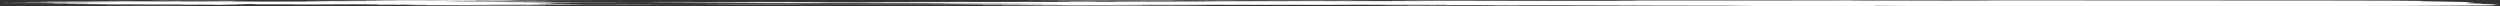
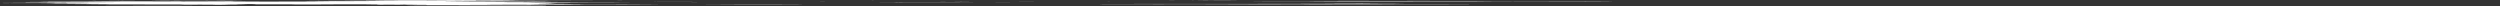
<svg xmlns="http://www.w3.org/2000/svg" width="776" height="2" viewBox="0 0 776 2" fill="none">
  <rect x="0" y="0" width="776" height="2" fill="#333333" stroke="none" />
-   <path d="M421.076 0.294C413.176 0.309 405.398 0.311 397.778 0.274C394.621 0.258 391.055 0.258 387.72 0.258C381.137 0.258 374.553 0.266 367.97 0.271C366.684 0.272 365.123 0.271 365.062 0.295C365.044 0.304 364.252 0.309 363.563 0.309C359.594 0.309 355.565 0.315 351.725 0.298C350.286 0.292 348.415 0.302 347.336 0.281C347.159 0.277 346.001 0.279 345.885 0.284C345.434 0.305 343.953 0.304 342.734 0.309C341.929 0.313 341.496 0.317 341.277 0.329C340.204 0.389 338.631 0.4 333.797 0.387C332.871 0.385 331.962 0.381 331.03 0.379C330.329 0.377 329.67 0.375 329.628 0.364C329.591 0.356 329.932 0.349 330.609 0.345C330.969 0.343 331.401 0.343 331.804 0.342C332.413 0.341 332.822 0.337 332.816 0.329C332.816 0.321 332.182 0.318 331.676 0.319C330.67 0.322 329.786 0.321 328.951 0.314C328.579 0.311 327.805 0.311 328.201 0.301C329.536 0.268 327.433 0.269 325.69 0.265C322.203 0.258 318.594 0.268 315.162 0.255L315.248 0.255C319.265 0.242 323.276 0.229 327.488 0.229C327.884 0.229 328.329 0.229 328.677 0.226C335.15 0.188 342.167 0.216 348.854 0.203C349.36 0.202 349.994 0.203 350.439 0.206C355.09 0.238 359.978 0.227 364.837 0.218C367.287 0.214 369.567 0.21 371.999 0.226C373.456 0.235 375.474 0.234 377.223 0.233C379.954 0.232 382.612 0.233 385.337 0.237C387.519 0.24 389.842 0.229 392.097 0.224C392.615 0.223 393.182 0.215 393.566 0.216C397.882 0.232 401.832 0.202 406.02 0.203C408.903 0.204 411.774 0.205 414.286 0.226C415.56 0.236 417.065 0.236 418.132 0.226C419.766 0.209 421.345 0.214 422.625 0.226C425.039 0.248 427.471 0.244 429.946 0.232C438.791 0.189 447.904 0.199 456.938 0.216C461.491 0.224 465.941 0.242 470.617 0.242C474.146 0.242 477.798 0.242 481.138 0.251C485.112 0.26 488.886 0.246 492.72 0.252C494.811 0.256 496.682 0.243 498.736 0.241C500.748 0.239 502.747 0.235 504.802 0.235C506.582 0.235 508.093 0.231 508.185 0.204C508.264 0.179 507.392 0.167 505.094 0.161C504.698 0.159 504.277 0.16 503.869 0.159C503.375 0.159 502.729 0.161 502.729 0.152C502.729 0.15 503.412 0.149 503.778 0.148C509.483 0.127 515.226 0.143 520.943 0.146C523.656 0.148 526.369 0.15 529.087 0.154C532.269 0.159 535.579 0.163 538.847 0.15C541.072 0.142 543.522 0.144 545.778 0.149C554.653 0.167 563.071 0.146 571.404 0.113C573.245 0.105 574.653 0.101 575.141 0.135C575.44 0.155 577.189 0.167 579.237 0.168C583.596 0.17 587.924 0.174 592.319 0.17C596.36 0.167 600.481 0.172 604.541 0.177C608.015 0.18 611.075 0.156 614.52 0.159C615.196 0.16 615.97 0.152 615.982 0.145C616.025 0.115 617.665 0.117 619.427 0.114C625.004 0.105 630.594 0.113 636.178 0.11C643.657 0.108 651.161 0.108 658.622 0.118C667.565 0.131 676.544 0.128 685.523 0.128C688.918 0.128 692.35 0.125 695.794 0.145C698.617 0.161 702.225 0.165 705.407 0.15C709.937 0.13 714.612 0.145 719.184 0.138C719.891 0.137 720.769 0.143 721.427 0.148C722.768 0.159 724.377 0.162 725.749 0.16C731.363 0.152 736.624 0.171 741.763 0.191C745.487 0.205 748.389 0.241 751.242 0.273C752.15 0.283 752.711 0.304 751.485 0.322C750.321 0.339 750.9 0.356 751.772 0.371C753.979 0.411 756.002 0.451 758.191 0.491C760.507 0.532 762.397 0.577 765.048 0.617C765.957 0.63 766.548 0.647 766.432 0.667C766.371 0.678 766.53 0.69 766.822 0.701C768.352 0.756 768.858 0.809 765.743 0.859C765.304 0.866 765.195 0.879 765.292 0.888C765.963 0.951 765.481 1.015 767.816 1.075C769.322 1.113 770.87 1.151 770.242 1.196C769.992 1.214 770.73 1.231 771.406 1.247C773.095 1.287 773.857 1.33 774.704 1.373C775.667 1.422 775.887 1.47 774.052 1.517C773.18 1.539 773.515 1.56 774.174 1.583C775.551 1.63 773.918 1.675 769.937 1.688C766.609 1.698 764.104 1.722 761.476 1.744C757.032 1.783 752.467 1.818 747.029 1.833C746.371 1.835 745.585 1.841 745.091 1.839C741.958 1.823 739.068 1.828 736.264 1.849C736.051 1.851 735.728 1.851 735.46 1.851C727.175 1.843 719.251 1.874 711.253 1.89C702.725 1.906 694.24 1.911 685.706 1.918C682.018 1.921 678.409 1.924 674.764 1.918C673.789 1.916 672.801 1.916 671.96 1.922C669.253 1.941 666.431 1.937 663.639 1.927C659.927 1.915 656.349 1.917 652.88 1.937C651.429 1.945 649.936 1.947 648.497 1.941C645.638 1.931 642.719 1.924 639.786 1.918C639.396 1.917 638.872 1.916 638.683 1.913C636.422 1.873 632.947 1.882 629.728 1.88C627.571 1.879 626.004 1.881 625.169 1.913C624.285 1.947 621.005 1.957 618.518 1.934C615.982 1.911 613.331 1.9 610.24 1.9C609.448 1.9 608.515 1.902 607.936 1.893C605.742 1.861 602.584 1.862 599.658 1.862C597.092 1.863 594.653 1.846 592.026 1.857C591.252 1.86 590.49 1.853 590.13 1.842C589.07 1.812 586.516 1.811 584.437 1.8C583.547 1.796 582.486 1.8 582.437 1.81C582.309 1.833 580.731 1.854 581.163 1.878C581.657 1.904 580.401 1.928 580.804 1.954C580.92 1.962 580.353 1.971 579.688 1.973C578.847 1.975 577.994 1.969 577.756 1.959C576.97 1.924 574.793 1.911 572.13 1.903C570.782 1.899 569.825 1.887 568.734 1.878C566.784 1.861 565.424 1.866 564.412 1.893C564.12 1.902 563.772 1.907 563.242 1.912C560.858 1.936 557.908 1.95 556.262 1.985C555.202 2.007 553.732 2.002 552.288 1.985C550.77 1.967 549.118 1.951 548.825 1.922C548.563 1.896 546.424 1.883 544.93 1.868C543.735 1.855 542.821 1.845 542.376 1.826C541.602 1.794 538.969 1.771 536.024 1.769C530.166 1.765 524.412 1.755 518.664 1.74C513.83 1.728 509.105 1.707 503.967 1.713C501.705 1.715 499.529 1.704 497.414 1.69C491.818 1.651 485.6 1.641 479.218 1.644C478.553 1.644 477.651 1.645 477.273 1.65C475.091 1.678 472.25 1.67 469.58 1.671C465.234 1.673 460.809 1.668 456.798 1.695C455.969 1.701 455.292 1.697 454.512 1.692C451.927 1.677 449.44 1.668 446.63 1.691C444.295 1.71 439.376 1.698 437.407 1.675C437.309 1.673 437.127 1.672 437.145 1.671C437.864 1.626 434.841 1.644 433.262 1.638C432.104 1.633 430.823 1.634 429.787 1.624C428.41 1.611 428.446 1.593 430.062 1.587C431.47 1.582 433.006 1.579 434.487 1.579C437.072 1.579 439.656 1.582 442.247 1.584C443.661 1.585 444.795 1.59 445.819 1.604C447.239 1.622 449.086 1.629 451.348 1.628C453.884 1.627 456.426 1.62 459.047 1.63C460.888 1.637 462.418 1.619 463.21 1.59C464.1 1.558 464.112 1.557 461.644 1.553C458.005 1.547 454.365 1.539 450.653 1.543C449.489 1.545 448.294 1.55 449.086 1.523C449.659 1.504 448.142 1.488 446.532 1.486C441.485 1.481 436.669 1.45 431.433 1.466C430.519 1.469 429.915 1.464 429.257 1.457C425.063 1.413 420.04 1.427 415.182 1.43C414.639 1.43 414.121 1.434 414.188 1.443C414.249 1.451 414.828 1.454 415.346 1.453C417.023 1.451 418.547 1.46 420.168 1.461C420.589 1.461 421.003 1.465 420.887 1.47C420.845 1.472 420.192 1.474 419.839 1.473C411.713 1.461 403.569 1.467 395.438 1.47C393.664 1.471 392 1.472 390.244 1.463C387.769 1.45 385.166 1.464 382.636 1.467C375.992 1.473 369.372 1.488 362.709 1.469C361.63 1.466 360.576 1.468 359.497 1.473C357.144 1.482 354.724 1.482 352.243 1.481C350.25 1.479 348.208 1.485 346.214 1.489C345.056 1.491 345.099 1.501 345.666 1.511C347.385 1.54 352.121 1.552 354.888 1.535C356.095 1.528 356.979 1.521 358.558 1.53C359.924 1.538 361.795 1.53 363.234 1.521C367.312 1.496 370.884 1.522 374.584 1.535C375.334 1.538 375.712 1.549 374.95 1.554C372.798 1.568 371.92 1.595 370.433 1.616C368.988 1.636 367.299 1.645 365.05 1.644C362.459 1.642 359.85 1.643 357.26 1.644C354.437 1.646 354.419 1.647 354.389 1.684C354.383 1.693 354.017 1.695 353.426 1.695C346.373 1.694 339.289 1.705 332.267 1.689C329.055 1.681 325.732 1.687 322.544 1.677C322.057 1.675 321.337 1.678 321.173 1.671C320.953 1.661 321.691 1.657 322.349 1.655C322.928 1.652 323.904 1.654 323.684 1.641C323.568 1.635 322.849 1.635 322.319 1.633C320.423 1.63 318.21 1.634 316.692 1.623C313.084 1.598 308.92 1.601 305.208 1.584C304.842 1.582 304.452 1.581 304.08 1.579C304.367 1.575 304.781 1.575 305.19 1.576C306.135 1.578 307.085 1.581 308.024 1.581C309.109 1.581 310.767 1.578 310.834 1.566C311.023 1.534 312.803 1.537 314.547 1.536C315.388 1.536 316.327 1.535 316.833 1.527C318.887 1.497 321.63 1.503 324.294 1.506C325.659 1.507 327.025 1.509 328.335 1.503C328.805 1.5 329.457 1.499 329.475 1.491C329.5 1.483 328.829 1.482 328.372 1.479C327.665 1.474 327.031 1.469 326.177 1.467C321.167 1.454 316.101 1.446 311.237 1.423C308.64 1.411 305.427 1.417 302.489 1.415C301.538 1.414 300.575 1.415 299.63 1.414C299.277 1.414 298.783 1.411 298.667 1.407C298.564 1.404 298.82 1.398 299.076 1.395C299.472 1.391 299.99 1.388 300.478 1.385C301.947 1.377 301.563 1.374 300.331 1.365C297.515 1.347 294.62 1.341 291.413 1.338C282.946 1.329 274.51 1.338 266.073 1.335C256.381 1.333 246.676 1.331 236.996 1.325C225.725 1.317 214.43 1.314 203.183 1.299C200.214 1.295 197.185 1.298 194.186 1.298C193.844 1.298 193.235 1.296 193.216 1.294C193.162 1.289 193.643 1.286 194.039 1.286C196.49 1.285 198.953 1.282 201.403 1.283C207.962 1.286 214.6 1.289 221.013 1.277C224.732 1.27 228.029 1.277 231.498 1.281C233.827 1.284 236.143 1.285 238.459 1.284C242.153 1.282 245.835 1.283 249.499 1.288C250.736 1.289 251.888 1.293 253.059 1.285C253.93 1.279 254.948 1.278 255.838 1.283C257.771 1.294 259.484 1.291 261.239 1.277C262.684 1.266 263.97 1.269 265.238 1.285C266.951 1.306 268.725 1.305 271.114 1.292C275.576 1.269 280.343 1.254 285.275 1.275C286.061 1.278 286.787 1.281 287.646 1.279C293.053 1.266 298.509 1.271 303.946 1.274C306.037 1.275 308 1.268 310.03 1.265C311.548 1.263 311.98 1.249 312.285 1.235C312.633 1.218 313.492 1.21 314.992 1.215C317.985 1.225 320.502 1.201 323.325 1.198C323.849 1.198 324.233 1.191 324.245 1.184C324.251 1.176 323.794 1.172 323.312 1.169C322.703 1.166 322.02 1.162 321.386 1.162C317.028 1.165 312.742 1.154 308.323 1.158C301.995 1.164 295.589 1.16 289.304 1.144C287.25 1.14 285.214 1.144 283.245 1.147C278.862 1.152 274.571 1.148 270.206 1.145C266.683 1.142 263.117 1.138 259.587 1.14C250.438 1.147 241.324 1.139 232.193 1.135C226.877 1.132 221.556 1.131 216.24 1.129C214.747 1.128 213.259 1.125 211.766 1.123C211.376 1.122 210.925 1.123 210.73 1.118C211.12 1.117 211.504 1.115 211.894 1.115C222.598 1.094 233.375 1.105 244.128 1.104C252.662 1.103 261.184 1.111 269.737 1.111C276.631 1.11 283.586 1.109 290.511 1.115C293.023 1.118 295.686 1.12 298.052 1.101C299.502 1.089 301.258 1.096 302.879 1.095C303.404 1.095 304.348 1.092 304.348 1.091C304.348 1.082 303.611 1.082 303.129 1.081C297.216 1.07 291.316 1.058 285.33 1.054C283.903 1.053 282.392 1.058 281.063 1.047C282.209 1.03 283.824 1.03 285.415 1.029C287.695 1.028 289.816 1.012 292.194 1.018C292.322 1.018 292.651 1.014 292.669 1.011C292.687 1.009 292.443 1.004 292.297 1.004C290.225 1.003 288.743 0.991 287.658 0.97C287.238 0.962 286.171 0.962 285.366 0.963C284.281 0.964 283.16 0.965 282.142 0.969C278.393 0.984 275.016 0.98 271.163 0.963C267.938 0.948 263.97 0.957 260.331 0.956C258.313 0.955 256.296 0.96 254.491 0.942C253.333 0.93 251.748 0.934 250.639 0.944C249.243 0.956 247.792 0.956 246.359 0.951C243.098 0.941 239.52 0.947 236.466 0.924C235.734 0.918 234.589 0.918 233.662 0.919C224.543 0.928 215.46 0.913 206.353 0.913C203.634 0.913 200.8 0.9 198.002 0.894C197.776 0.894 197.587 0.891 197.386 0.889C197.593 0.887 197.801 0.885 198.014 0.884C201.836 0.882 205.707 0.874 209.462 0.879C214.375 0.885 219.166 0.875 223.982 0.875C228.176 0.875 232.382 0.878 236.606 0.876C241.769 0.873 246.945 0.873 252.114 0.873C253.863 0.873 255.662 0.871 257.387 0.878C258.015 0.881 258.807 0.883 259.398 0.881C262.538 0.868 265.494 0.878 268.536 0.887C271.84 0.898 275.259 0.893 278.649 0.892C285.982 0.889 293.346 0.899 300.661 0.885C302.873 0.881 304.97 0.891 307.116 0.895C309.377 0.9 311.676 0.906 313.833 0.89C312.316 0.86 309.829 0.87 307.671 0.87C299.466 0.87 291.352 0.855 283.184 0.85C278.277 0.848 273.339 0.846 268.438 0.849C265.281 0.851 262.208 0.846 259.106 0.844C258.746 0.844 258.094 0.84 258.1 0.839C258.124 0.829 258.825 0.832 259.289 0.832C261.739 0.83 264.196 0.828 266.646 0.829C268.475 0.829 270.218 0.832 271.248 0.808C271.529 0.801 272.169 0.802 272.687 0.8C273.626 0.797 275.302 0.805 275.339 0.788C275.369 0.775 273.583 0.775 272.785 0.768C271.395 0.754 269.987 0.75 268.243 0.756C267.042 0.759 265.829 0.755 264.641 0.75C261.477 0.737 258.411 0.753 255.302 0.757C253.778 0.758 252.87 0.768 254.253 0.785C255.406 0.8 254.948 0.804 253.65 0.812C249.145 0.841 249.035 0.842 245.006 0.839C240.282 0.835 235.521 0.836 230.846 0.826C230.321 0.824 229.663 0.824 229.316 0.82C226.371 0.787 222.696 0.785 218.989 0.784C218.087 0.784 217.38 0.781 217.075 0.77C216.728 0.77 216.618 0.77 216.728 0.77C216.886 0.77 217.002 0.771 217.069 0.771C222.232 0.782 227.042 0.759 231.973 0.748C232.168 0.748 232.467 0.745 232.455 0.743C232.443 0.74 232.199 0.738 232.016 0.736C231.931 0.735 231.766 0.734 231.632 0.734C223.647 0.707 215.686 0.682 207.194 0.695C201.226 0.704 195.24 0.689 189.254 0.685C188.029 0.685 186.798 0.683 185.603 0.679C184.396 0.676 182.921 0.686 181.976 0.669C183.159 0.667 184.335 0.664 185.53 0.663C187.944 0.662 190.327 0.667 192.765 0.655C194.247 0.648 195.862 0.668 197.855 0.662C203.707 0.643 209.785 0.637 215.74 0.625C224.384 0.607 233.107 0.621 241.69 0.603C243.842 0.598 245.817 0.615 248.085 0.615C251.62 0.614 255.168 0.619 258.709 0.623C259.794 0.623 261.05 0.623 261.916 0.629C265.841 0.657 269.853 0.64 273.857 0.636C277.015 0.633 280.173 0.61 283.355 0.636C283.8 0.64 284.488 0.636 284.732 0.63C285.129 0.619 284.434 0.615 283.769 0.613C282.849 0.61 281.886 0.61 280.947 0.607C280.557 0.607 280.063 0.605 280.093 0.599C280.099 0.598 280.819 0.596 281.172 0.597C285.634 0.605 290.139 0.59 294.601 0.6C295.126 0.601 295.699 0.602 296.217 0.601C302.422 0.586 308.652 0.592 314.906 0.595C322.118 0.598 329.347 0.594 336.479 0.578C337.704 0.575 338.911 0.575 340.137 0.578C341.856 0.583 343.026 0.57 344.081 0.558C345.117 0.545 346.397 0.538 347.756 0.537C349.25 0.537 350.762 0.536 352.237 0.535C354.346 0.533 356.242 0.53 357.601 0.554C358.058 0.563 358.747 0.561 359.448 0.559C364.38 0.547 369.329 0.537 374.316 0.528C377.065 0.523 379.759 0.527 382.466 0.525C382.978 0.524 383.661 0.523 383.539 0.514C383.502 0.512 382.935 0.509 382.588 0.508C374.194 0.498 365.891 0.478 357.333 0.486C352.054 0.49 346.696 0.485 341.386 0.481C338.131 0.478 334.894 0.481 331.651 0.481C330.707 0.481 329.756 0.48 328.817 0.479C328.439 0.478 328.085 0.476 327.714 0.474C328.085 0.47 328.427 0.466 328.841 0.463C331.085 0.448 333.492 0.445 335.943 0.453C337.01 0.457 337.967 0.462 339.094 0.456C342.063 0.442 345.221 0.442 348.36 0.441C356.504 0.438 364.648 0.436 372.761 0.426C373.17 0.426 373.615 0.427 373.98 0.425C375.358 0.419 378.065 0.429 377.76 0.402C377.498 0.379 374.962 0.389 373.487 0.391C365.861 0.398 358.253 0.398 350.634 0.391C349.64 0.389 348.683 0.39 348.482 0.375C348.336 0.377 348.195 0.379 348.049 0.381C348.189 0.379 348.329 0.377 348.47 0.375C353.858 0.386 359.296 0.381 364.715 0.383C368.415 0.384 372.005 0.373 375.663 0.373C380.649 0.371 385.684 0.379 390.616 0.373C394.883 0.368 399.241 0.378 403.496 0.358C406.197 0.344 409.409 0.358 412.244 0.363C415.932 0.371 419.589 0.371 423.228 0.369C429.489 0.367 435.737 0.36 441.991 0.355C442.552 0.355 443.149 0.355 443.35 0.348C443.582 0.339 443.161 0.332 442.594 0.327C441.345 0.316 439.888 0.313 438.37 0.311C436.474 0.309 434.585 0.306 432.695 0.303C432.299 0.302 431.811 0.301 431.848 0.295C431.86 0.293 432.536 0.292 432.908 0.291C435.231 0.291 437.547 0.291 439.87 0.291C441.229 0.291 442.594 0.289 443.948 0.288C444.618 0.287 445.338 0.284 445.24 0.274C445.173 0.267 444.576 0.264 444.045 0.262C441.906 0.255 439.699 0.26 437.529 0.257C432.78 0.251 428.013 0.248 423.234 0.25C422.826 0.25 422.417 0.25 422.009 0.25C420.875 0.25 419.705 0.251 419.363 0.267C418.986 0.284 420.491 0.286 421.192 0.295L421.131 0.294H421.076Z" fill="white" />
  <path d="M70.46 1.397C71.301 1.418 73.173 1.417 74.563 1.426C77.086 1.443 77.129 1.454 74.843 1.474C74.051 1.481 73.234 1.487 72.313 1.49C71.442 1.493 70.686 1.497 70.613 1.508C70.344 1.549 67.723 1.55 65.273 1.553C64.053 1.555 62.816 1.554 61.585 1.554C60.603 1.554 59.543 1.555 58.951 1.565C56.275 1.609 52.325 1.599 48.808 1.596C44.23 1.593 39.695 1.581 35.141 1.573C32.167 1.568 32.002 1.564 33.465 1.531C33.733 1.525 33.947 1.518 33.514 1.513C32.971 1.506 32.081 1.506 31.667 1.512C30.131 1.534 29.106 1.539 28.07 1.506C27.521 1.489 25.797 1.491 24.437 1.49C23.541 1.49 22.663 1.486 22.669 1.474C22.675 1.46 23.675 1.462 24.48 1.465C26.455 1.471 28.18 1.455 30.106 1.456C30.643 1.456 31.015 1.452 31.002 1.443C31.002 1.44 29.015 1.436 30.966 1.432C32.916 1.429 34.709 1.419 36.866 1.431C38.975 1.442 41.591 1.438 43.706 1.431C46.656 1.421 49.235 1.428 51.923 1.437C55.068 1.449 57.33 1.427 57.037 1.387C56.964 1.377 56.477 1.372 55.69 1.373C55.001 1.374 54.337 1.376 53.813 1.369C53.642 1.367 53.429 1.364 53.416 1.361C53.392 1.354 53.886 1.354 54.233 1.356C55.958 1.367 58.116 1.359 59.689 1.373C61.402 1.388 63.432 1.375 65.212 1.385C66.126 1.391 66.632 1.378 66.833 1.369C67.071 1.357 66.565 1.35 65.578 1.349C65.041 1.348 64.486 1.35 63.944 1.35C62.926 1.349 62.469 1.339 62.432 1.33C62.383 1.317 63.456 1.322 63.962 1.322C70.887 1.33 77.86 1.314 84.767 1.329C86.547 1.333 88.315 1.329 90.076 1.327C91.064 1.325 92.1 1.32 92.131 1.307C92.155 1.296 91.161 1.292 90.345 1.29C89.546 1.288 88.741 1.284 87.943 1.284C82.481 1.285 77.147 1.27 71.746 1.264C69.448 1.262 67.15 1.256 64.87 1.266C64.395 1.268 63.724 1.269 63.285 1.266C60.481 1.251 57.659 1.263 54.831 1.263C51.655 1.263 48.479 1.262 45.297 1.253C38.78 1.235 32.032 1.234 25.412 1.223C21.017 1.216 16.574 1.216 12.197 1.203C8.692 1.192 4.955 1.192 1.322 1.187C0.834 1.186 0.011 1.182 -0.001 1.178C-0.025 1.172 0.694 1.17 1.206 1.168C3.419 1.158 5.479 1.174 7.655 1.174C9.405 1.174 11.173 1.179 12.892 1.184C14.257 1.188 15.312 1.189 15.738 1.169C16.092 1.152 17.14 1.158 18.067 1.16C20.78 1.163 23.309 1.158 25.833 1.143C27.558 1.132 27.753 1.116 27.643 1.1C27.534 1.085 26.028 1.085 24.974 1.085C21.798 1.087 19.006 1.079 16.872 1.049C16.787 1.047 16.622 1.047 16.549 1.046C15.562 1.028 13.258 1.043 12.404 1.022C14.605 1.011 15.848 0.984 17.909 0.974C19.567 0.965 21.56 0.965 23.194 0.953C21.554 0.943 19.609 0.942 18.165 0.926C17.793 0.922 17.146 0.918 16.708 0.92C13.483 0.928 10.539 0.906 7.381 0.908C7.028 0.908 6.662 0.906 6.302 0.905C6.668 0.904 7.046 0.9 7.406 0.901C9.198 0.902 10.856 0.891 12.684 0.894C13.855 0.896 15.074 0.891 14.702 0.873C14.19 0.848 15.543 0.854 16.513 0.855C17.299 0.857 18.037 0.862 18.78 0.866C19.542 0.871 20.109 0.867 20.53 0.86C20.969 0.852 20.822 0.844 20.42 0.837C19.78 0.826 18.951 0.817 17.726 0.819C14.666 0.824 11.837 0.814 9.021 0.801C8.564 0.799 7.912 0.804 7.625 0.796C8.033 0.795 8.442 0.794 8.838 0.795C12.928 0.799 16.909 0.783 21.03 0.786C23.742 0.788 26.455 0.785 29.149 0.793C31.106 0.798 33.075 0.798 34.916 0.786C33.666 0.762 31.551 0.761 29.539 0.761C27.881 0.761 26.278 0.759 24.705 0.753C24.199 0.751 23.462 0.747 23.139 0.75C19.524 0.778 16.311 0.746 12.965 0.74C9.448 0.734 6.058 0.721 3.376 0.69C3.09 0.687 2.669 0.685 2.309 0.683C1.749 0.679 0.743 0.681 0.889 0.67C0.932 0.667 2.09 0.666 2.742 0.664C6.656 0.655 10.624 0.656 14.586 0.654C15.403 0.654 16.439 0.659 17 0.654C19.908 0.632 22.761 0.646 25.669 0.652C28.503 0.658 31.374 0.658 34.197 0.65C34.684 0.649 35.251 0.645 35.355 0.638C35.471 0.63 34.928 0.627 34.416 0.625C29.893 0.604 25.559 0.576 20.377 0.586C17.982 0.59 15.476 0.585 13.026 0.585C12.648 0.585 12.148 0.585 12.069 0.579C12.002 0.574 12.288 0.57 12.709 0.569C13.891 0.564 15.342 0.56 15.037 0.541C14.702 0.52 13.276 0.514 11.569 0.515C10.929 0.515 10.264 0.512 9.624 0.509C9.131 0.507 8.521 0.504 8.698 0.496C8.826 0.491 9.368 0.493 9.771 0.492C15.318 0.487 20.804 0.474 26.382 0.473C27.369 0.473 28.223 0.469 28.753 0.457C29.923 0.431 31.88 0.429 34.05 0.434C35.397 0.438 36.757 0.443 37.641 0.423C38.019 0.415 38.732 0.415 39.439 0.415C44.852 0.415 50.265 0.415 55.538 0.434C56.586 0.438 57.05 0.44 56.373 0.453C55.495 0.469 56.416 0.473 57.434 0.476C58.641 0.478 59.988 0.482 61.079 0.475C63.554 0.46 66.37 0.465 68.9 0.453C71.064 0.443 72.984 0.45 74.148 0.475C74.813 0.489 75.727 0.498 77.05 0.498C82.213 0.499 87.382 0.501 92.545 0.501C94.191 0.501 95.611 0.49 96.971 0.478C98.574 0.463 100.342 0.456 102 0.48C103.414 0.5 105.578 0.493 107.382 0.495C109.741 0.498 111.497 0.467 114.075 0.473C114.24 0.473 114.685 0.466 114.722 0.462C114.795 0.454 114.24 0.45 113.691 0.45C111.485 0.453 109.443 0.443 107.059 0.446C103.042 0.452 98.239 0.459 95.38 0.405C94.99 0.398 94.496 0.4 93.953 0.401C90.601 0.409 87.638 0.395 84.712 0.378C84.2 0.376 83.627 0.371 83.219 0.375C79.738 0.41 75.995 0.383 72.74 0.374C70.027 0.367 66.815 0.367 64.438 0.342C64.072 0.338 63.06 0.339 62.481 0.342C59.122 0.358 55.782 0.349 52.429 0.342L52.532 0.344C53.197 0.334 54.258 0.335 55.068 0.329C55.873 0.324 56.982 0.334 57.562 0.321C56.751 0.316 55.94 0.311 55.117 0.306C54.758 0.304 54.392 0.301 54.008 0.3C53.38 0.298 52.996 0.294 53.203 0.287C53.307 0.283 53.776 0.279 54.111 0.278C56.239 0.276 58.378 0.274 60.512 0.272L60.414 0.273C64.243 0.245 67.711 0.27 71.186 0.285C71.826 0.288 72.216 0.3 73.197 0.295C73.795 0.292 74.709 0.284 74.965 0.293C75.276 0.305 74.526 0.316 73.484 0.318C70.844 0.322 71.649 0.331 73.039 0.345C74.002 0.354 74.843 0.362 76.257 0.362C83.487 0.362 90.722 0.362 97.952 0.364C99.775 0.364 101.451 0.361 103.115 0.352C104.078 0.347 104.706 0.345 103.304 0.337C102.951 0.335 102.621 0.331 102.396 0.327C101.634 0.314 102.048 0.301 103.274 0.306C105.669 0.314 107.62 0.295 109.924 0.296C111.204 0.296 114.496 0.301 113.582 0.258C113.362 0.247 115.075 0.248 115.996 0.247C116.873 0.246 118.141 0.249 118.086 0.232C118.05 0.219 117.111 0.212 116.099 0.212C112.929 0.213 110.162 0.191 106.882 0.193C105.127 0.195 103.286 0.18 101.439 0.174C99.482 0.168 97.294 0.172 95.599 0.154C97.69 0.144 99.897 0.151 102.042 0.148C102.573 0.148 103.121 0.151 103.664 0.151C106.693 0.151 109.619 0.159 112.747 0.142C114.581 0.131 117.075 0.124 119.513 0.129C121.384 0.133 122.677 0.113 124.298 0.104C125.292 0.099 124.054 0.097 123.81 0.095C122.701 0.089 121.537 0.084 120.409 0.079C119.879 0.076 118.94 0.08 118.897 0.07C118.885 0.067 119.702 0.062 120.183 0.059C120.665 0.057 121.268 0.052 121.701 0.053C125.231 0.065 128.748 0.047 132.284 0.054C135.417 0.059 136.416 0.052 137.898 0.015C138.434 0.001 139.019 -0.003 140.062 0.003C141.506 0.011 143.567 0.012 144.152 0.032C145.011 0.062 146.846 0.06 148.754 0.058C151.412 0.055 154.167 0.064 156.709 0.044C157.825 0.035 160.757 0.057 161.318 0.075C161.629 0.084 160.885 0.087 160.476 0.086C158.02 0.078 157.715 0.116 155.563 0.118C154.771 0.119 155.563 0.126 156.039 0.128C159.349 0.137 162.646 0.147 165.987 0.155C167.84 0.16 169.651 0.16 171.388 0.173C172.912 0.185 174.844 0.178 176.52 0.169C178.648 0.157 180.788 0.161 182.915 0.168C183.427 0.17 184.116 0.173 184.03 0.18C184 0.183 183.153 0.185 182.653 0.186C181.306 0.189 179.959 0.191 178.599 0.193C175.179 0.196 171.857 0.203 168.706 0.221C163.537 0.25 158.111 0.247 152.79 0.231C150.839 0.225 149.315 0.227 147.761 0.238C146.858 0.244 146.883 0.255 147.816 0.261C148.901 0.268 150.15 0.273 151.363 0.271C153.984 0.264 156.484 0.277 159.062 0.275C159.422 0.275 159.983 0.274 159.958 0.28C159.946 0.284 159.574 0.289 159.257 0.291C158.294 0.298 157.221 0.3 156.1 0.299C154.466 0.298 152.832 0.298 151.199 0.298C150.79 0.298 150.211 0.3 149.992 0.297C146.657 0.26 142.195 0.285 138.519 0.267C136.453 0.257 134.502 0.264 132.637 0.276C132.137 0.28 131.741 0.284 131.741 0.291C131.741 0.299 132.29 0.301 132.789 0.304C135.094 0.317 137.562 0.317 140.001 0.316C142.768 0.314 145.426 0.321 148.114 0.326C148.779 0.327 149.437 0.33 150.04 0.333C150.754 0.338 150.937 0.346 150.589 0.354C150.303 0.36 149.705 0.362 149.175 0.358C146.993 0.342 144.829 0.347 142.616 0.357C141.549 0.362 140.11 0.354 139.476 0.373C139.141 0.383 137.495 0.383 137.782 0.398C138.105 0.414 139.312 0.428 140.373 0.431C142.939 0.44 145.505 0.455 148.26 0.452C153.052 0.445 157.63 0.473 162.433 0.463C162.653 0.463 162.97 0.47 163.244 0.473L163.293 0.469V0.473C160.885 0.503 157.916 0.495 155.008 0.49C154.265 0.489 153.149 0.48 152.912 0.493C152.607 0.509 154.027 0.507 154.899 0.51C157.026 0.516 159.172 0.52 161.385 0.52C165.067 0.521 168.748 0.523 172.357 0.533C172.833 0.534 173.515 0.535 173.534 0.543C173.54 0.546 173.089 0.55 172.784 0.553C172.247 0.558 171.613 0.562 171.107 0.567C170.193 0.576 168.876 0.585 168.578 0.597C168.127 0.616 170.297 0.608 170.778 0.619C171.016 0.624 170.992 0.631 171.095 0.638C171.168 0.642 171.388 0.65 171.754 0.644C173.924 0.608 175.338 0.651 177.142 0.652C179.361 0.654 181.714 0.659 183.61 0.677C183.811 0.679 183.963 0.682 184.14 0.684C183.915 0.685 183.701 0.687 183.47 0.687C181.446 0.69 179.422 0.695 177.386 0.696C172.412 0.698 167.42 0.688 162.464 0.7C159.995 0.683 158.294 0.705 156.398 0.717C156.026 0.72 155.539 0.722 155.636 0.727C155.703 0.73 156.185 0.733 156.52 0.735C158.465 0.748 160.751 0.747 162.793 0.757C163.908 0.761 164.92 0.764 165.536 0.781C166.091 0.797 166.523 0.803 164.817 0.806C164.433 0.807 164.012 0.81 164.085 0.816C164.177 0.822 164.695 0.821 165.091 0.822C175.021 0.828 184.902 0.84 194.686 0.862C195.484 0.864 196.313 0.864 197.13 0.865C197.405 0.865 197.673 0.865 197.947 0.866C197.837 0.867 197.685 0.869 197.618 0.869C194.759 0.858 193.375 0.893 191.035 0.9C184.847 0.921 178.599 0.919 172.327 0.922C171.235 0.922 170.138 0.922 169.047 0.922C168.322 0.922 167.712 0.926 167.523 0.935C167.334 0.944 167.663 0.952 168.291 0.956C169.961 0.967 171.674 0.977 173.369 0.988C174.076 0.992 175.289 0.993 175.271 1.003C175.253 1.015 174.07 1.013 173.32 1.015C172.534 1.018 171.717 1.02 170.998 1.024C169.071 1.035 168.95 1.047 170.449 1.068C170.717 1.071 170.973 1.075 171.272 1.079C172.723 1.095 172.168 1.103 170.504 1.107C170.059 1.109 169.285 1.107 169.352 1.117C169.37 1.119 169.974 1.122 170.333 1.123C170.711 1.125 171.15 1.126 171.491 1.128C172.881 1.138 172.912 1.148 171.534 1.156C170.687 1.161 169.76 1.165 168.84 1.167C168.206 1.169 167.365 1.166 167.17 1.176C166.962 1.187 167.529 1.198 168.23 1.2C169.992 1.208 171.619 1.222 173.674 1.218C174.6 1.216 175.576 1.216 176.52 1.217C177.325 1.217 177.307 1.219 176.703 1.226C174.35 1.256 174.497 1.262 177.526 1.276C178.599 1.282 180.403 1.284 177.813 1.298C176.466 1.305 177.167 1.314 178.118 1.316C182.586 1.324 186.969 1.348 191.638 1.327C192.949 1.321 194.351 1.327 195.692 1.33C197.965 1.334 200.166 1.345 202.555 1.341C203.226 1.34 203.97 1.341 204.201 1.351C204.415 1.36 203.994 1.369 203.427 1.372C200.215 1.388 197.228 1.415 193.4 1.4C190.126 1.387 186.627 1.393 183.287 1.383C181.866 1.379 179.873 1.39 179.544 1.406C178.934 1.437 178.447 1.436 177.215 1.412C176.996 1.407 176.411 1.406 176.13 1.41C174.167 1.439 172.192 1.417 170.096 1.413C166.81 1.408 163.738 1.393 160.385 1.39C155.758 1.386 151.193 1.38 146.761 1.402C146.285 1.404 145.432 1.402 145.389 1.409C145.316 1.421 146.31 1.417 146.877 1.42C150.028 1.435 153.448 1.441 156.465 1.461C157.666 1.47 159.111 1.468 160.483 1.47C163.055 1.472 165.682 1.47 168.047 1.487C169.01 1.494 170.339 1.495 171.235 1.489C173.972 1.472 176.972 1.491 179.684 1.478C180.111 1.476 180.477 1.478 180.678 1.483C180.977 1.49 180.714 1.496 180.288 1.5C179.623 1.507 178.752 1.508 177.953 1.507C175.527 1.504 173.034 1.511 170.675 1.499C169.626 1.493 168.523 1.495 167.456 1.499C166.627 1.502 165.993 1.508 165.847 1.519C165.694 1.53 166.249 1.537 166.987 1.542C167.45 1.546 167.956 1.548 168.437 1.551C169.608 1.559 169.48 1.568 169.553 1.584C169.791 1.635 167.121 1.639 164.14 1.648C158.733 1.664 153.436 1.667 147.925 1.653C143.555 1.641 139.044 1.632 134.515 1.635C131.32 1.637 129.571 1.603 126.797 1.595C126.072 1.593 126.267 1.586 126.614 1.579C127.517 1.564 127.565 1.548 125.956 1.539C124.329 1.529 122.152 1.535 121.512 1.555C120.665 1.581 120.403 1.581 119.525 1.555C118.489 1.524 115.916 1.524 113.624 1.52C113.094 1.519 112.533 1.518 112.21 1.512C112.679 1.51 113.137 1.506 113.618 1.505C114.563 1.504 115.563 1.507 116.471 1.504C117.422 1.502 118.458 1.496 117.178 1.481C116.892 1.478 116.508 1.477 116.166 1.474C116.489 1.474 116.812 1.472 117.135 1.472C118.745 1.473 120.299 1.477 121.396 1.454C121.64 1.449 124.024 1.458 125.426 1.461C128.291 1.466 130.827 1.45 132.222 1.422C133.094 1.404 132.472 1.389 131.217 1.388C128.102 1.386 125.81 1.358 122.78 1.355C120.988 1.354 119.098 1.347 118.824 1.38C118.8 1.383 118.659 1.385 118.574 1.388C118.47 1.385 118.282 1.383 118.269 1.38C118.117 1.35 116.282 1.347 114.441 1.349C113.149 1.35 112.046 1.342 110.851 1.341C107.486 1.336 103.993 1.329 101.64 1.37C100.397 1.392 98.245 1.392 96.831 1.385C91.905 1.362 87.053 1.363 82.067 1.379C80.287 1.384 78.33 1.391 79.384 1.352C79.732 1.339 78.647 1.332 77.55 1.333C76.477 1.334 75.428 1.339 74.368 1.341L74.477 1.34C75.166 1.359 75.977 1.378 73.161 1.38C72.027 1.381 71.173 1.39 70.35 1.399C69.985 1.394 70.43 1.401 70.149 1.396C70.094 1.394 70.192 1.395 70.442 1.397L70.46 1.397Z" fill="white" />
  <path d="M246.346 1.451C243.139 1.441 240.097 1.461 236.934 1.453C234.27 1.447 231.515 1.447 228.82 1.443C227.339 1.44 225.876 1.434 224.712 1.422C223.005 1.405 221.219 1.391 218.835 1.395C218.476 1.395 218.043 1.397 217.787 1.391C218.195 1.391 218.598 1.391 219.006 1.391C223.109 1.393 227.193 1.382 231.246 1.385C236.227 1.388 241.298 1.383 246.193 1.4C247.266 1.404 248.552 1.404 247.729 1.424C247.626 1.426 247.613 1.43 247.681 1.433C247.955 1.444 249.997 1.433 249.363 1.45C249.192 1.455 247.339 1.451 246.346 1.451Z" fill="white" />
  <path d="M50.551 0.032C52.618 0.023 54.392 0.042 56.288 0.036C56.623 0.034 56.903 0.036 56.873 0.039C56.861 0.041 56.519 0.043 56.3 0.044C53.855 0.049 52.526 0.064 52.441 0.096C52.405 0.111 48.217 0.124 47.309 0.113C46.656 0.105 47.638 0.103 47.991 0.102C49.594 0.099 50.667 0.095 48.625 0.078C48.199 0.074 47.808 0.069 47.552 0.064C46.534 0.043 47.052 0.032 49.094 0.031C49.625 0.031 50.161 0.032 50.545 0.032H50.551Z" fill="white" />
  <path d="M377.45 0.141C375.956 0.141 374.469 0.141 372.975 0.141C372.524 0.141 371.75 0.145 371.811 0.134C371.848 0.127 372.421 0.123 372.969 0.123C375.158 0.122 377.187 0.112 379.303 0.108C379.833 0.106 380.388 0.106 380.924 0.106C382.485 0.107 384.405 0.114 384.387 0.132C384.362 0.155 382.296 0.144 381.119 0.145C379.912 0.146 378.681 0.144 377.462 0.143C377.462 0.143 377.462 0.142 377.462 0.142L377.45 0.141Z" fill="white" />
  <path d="M202.998 0.384C206.15 0.358 209.697 0.364 213.196 0.367C214.019 0.368 215.031 0.371 215.031 0.382C215.031 0.398 213.806 0.396 212.886 0.397C209.49 0.399 206.089 0.402 202.919 0.382L203.303 0.381L202.998 0.384V0.384Z" fill="white" />
  <path d="M426.628 0.137C427.445 0.137 428.128 0.138 428.792 0.139C429.018 0.139 429.28 0.141 429.414 0.144C429.621 0.148 429.469 0.151 429.115 0.151C424.836 0.145 420.862 0.186 416.448 0.162C415.82 0.159 414.912 0.157 415.156 0.148C415.449 0.137 416.07 0.141 416.631 0.148C417.667 0.162 418.996 0.155 420.039 0.15C422.233 0.14 424.501 0.139 426.628 0.137V0.137Z" fill="white" />
  <path d="M70.762 0.147C71.463 0.15 72.907 0.138 73.395 0.152C73.828 0.164 72.121 0.17 71.78 0.183C71.371 0.198 70.396 0.201 69.213 0.193C67.97 0.184 67.165 0.172 67.189 0.154C67.202 0.147 67.689 0.147 68.049 0.147C68.86 0.147 69.671 0.147 70.762 0.147Z" fill="white" />
  <path d="M39.22 0.307C37.915 0.304 36.727 0.308 35.873 0.298C35.227 0.291 33.605 0.289 33.91 0.278C34.373 0.26 35.568 0.276 36.239 0.279C37.952 0.286 39.774 0.258 41.396 0.283C41.694 0.287 42.883 0.283 42.67 0.295C42.554 0.302 41.908 0.302 41.329 0.303C40.536 0.303 39.756 0.305 39.214 0.307H39.22Z" fill="white" />
  <path d="M37.608 0.369C37.364 0.369 36.773 0.37 36.316 0.367C35.675 0.363 35.218 0.356 35.956 0.349C37.029 0.337 40.698 0.334 41.716 0.345C42.381 0.352 41.789 0.356 41.381 0.36C40.351 0.37 39.107 0.368 37.614 0.369H37.608Z" fill="white" />
  <path d="M441.179 0.162C440.167 0.162 439.466 0.164 438.808 0.162C438.028 0.161 436.528 0.169 436.735 0.15C436.87 0.139 438.192 0.138 439.168 0.139C439.698 0.14 440.204 0.143 440.734 0.144C441.892 0.147 443.983 0.143 443.904 0.157C443.807 0.173 441.88 0.157 441.179 0.162Z" fill="white" />
  <path d="M318.498 0.304C320.254 0.3 321.07 0.307 320.9 0.323C320.711 0.341 319.26 0.336 318.352 0.337C317.157 0.34 316.188 0.335 316.334 0.316C316.517 0.294 318.102 0.309 318.498 0.304Z" fill="white" />
  <path d="M163.249 0.472C164.987 0.472 166.706 0.478 168.48 0.471C169.327 0.467 170.138 0.475 170.247 0.486C170.375 0.498 169.29 0.493 168.784 0.497C166.078 0.516 165.237 0.477 163.323 0.472C163.298 0.472 163.256 0.472 163.256 0.472H163.249Z" fill="white" />
  <path d="M281.562 1.416C281.02 1.4 280.038 1.406 279.197 1.411C277.643 1.419 275.997 1.417 274.375 1.418C273.693 1.418 272.778 1.417 272.717 1.408C272.62 1.395 273.656 1.402 274.186 1.401C276.85 1.392 279.179 1.406 281.556 1.417C281.678 1.414 281.8 1.411 281.922 1.409C281.806 1.411 281.69 1.414 281.568 1.417L281.562 1.416Z" fill="white" />
  <path d="M298.025 0.479C297.33 0.479 296.611 0.479 296.263 0.47C296.092 0.466 297.909 0.442 298.269 0.443C299.25 0.448 300.445 0.451 300.786 0.465C300.963 0.473 299.866 0.478 298.025 0.478V0.479Z" fill="white" />
  <path d="M141.407 1.282C142.224 1.282 143.041 1.282 143.852 1.282C144.187 1.282 144.784 1.281 144.632 1.289C144.589 1.291 144.23 1.292 143.992 1.294C143.065 1.298 142.096 1.298 141.182 1.295C140.176 1.291 138.213 1.301 138.317 1.288C138.457 1.272 140.298 1.282 141.413 1.282H141.407Z" fill="white" />
  <path d="M164.401 0.362C165.717 0.363 167.058 0.364 167.144 0.375C167.235 0.386 165.955 0.389 165.035 0.389C164.114 0.388 163.029 0.385 163.175 0.37C163.285 0.359 164.145 0.362 164.395 0.362H164.401Z" fill="white" />
  <path d="M254.929 0.385C254.338 0.384 253.649 0.382 253.637 0.376C253.625 0.365 254.35 0.37 254.746 0.372C255.319 0.375 256.398 0.369 256.429 0.378C256.465 0.389 255.435 0.383 254.929 0.385Z" fill="white" />
  <path d="M291.102 0.471C291.761 0.466 292.2 0.457 293.096 0.458C293.272 0.458 293.535 0.463 293.51 0.465C293.37 0.476 292.571 0.473 291.98 0.474C291.694 0.474 291.261 0.477 291.102 0.471Z" fill="white" />
  <path d="M169.933 0.087C169.373 0.088 168.842 0.088 168.787 0.083C168.641 0.071 169.494 0.074 170.098 0.073C170.58 0.073 171.354 0.068 171.348 0.078C171.348 0.088 170.336 0.085 169.933 0.087Z" fill="white" />
  <path d="M38.117 0.115C37.684 0.115 37.135 0.114 37.178 0.11C37.233 0.103 37.672 0.098 38.263 0.098C38.818 0.098 39.409 0.099 39.299 0.107C39.202 0.115 38.568 0.115 38.117 0.115Z" fill="white" />
  <path d="M362.934 0.134C363.275 0.127 363.787 0.127 364.287 0.13C364.458 0.131 364.659 0.136 364.598 0.137C364.281 0.144 363.727 0.143 363.221 0.141C363.074 0.141 363.032 0.136 362.94 0.134H362.934Z" fill="white" />
  <path d="M373.282 0.298C373.526 0.292 373.922 0.292 374.331 0.294C374.703 0.295 375.209 0.296 374.94 0.303C374.757 0.307 374.373 0.309 373.928 0.308C373.477 0.307 373.294 0.303 373.282 0.298Z" fill="white" />
  <path d="M345.51 0.375C345.114 0.384 344.535 0.389 343.651 0.389C343.304 0.389 342.969 0.387 342.627 0.386C343.005 0.385 343.377 0.384 343.761 0.383C344.401 0.382 345.084 0.382 345.523 0.375C345.699 0.377 345.87 0.379 346.047 0.381C345.87 0.379 345.693 0.377 345.517 0.376L345.51 0.375Z" fill="white" />
  <path d="M44.068 0.045C43.879 0.044 43.696 0.042 43.507 0.041C43.806 0.038 44.092 0.035 44.421 0.033C44.494 0.033 44.897 0.037 44.891 0.038C44.866 0.044 44.464 0.045 44.068 0.045Z" fill="white" />
  <path d="M217.016 0.771C216.589 0.777 216.126 0.783 215.419 0.783C215.181 0.783 214.748 0.782 214.736 0.78C214.669 0.773 215.205 0.777 215.479 0.776C215.973 0.774 216.479 0.774 216.997 0.772C217.016 0.772 217.016 0.771 217.016 0.771Z" fill="white" />
  <path d="M191.428 0.181C191.599 0.177 191.696 0.173 191.855 0.173C192.202 0.172 192.702 0.171 192.928 0.174C193.397 0.179 192.964 0.181 192.592 0.182C192.227 0.182 191.849 0.181 191.428 0.181Z" fill="white" />
  <path d="M28.529 0.158C28.669 0.156 28.803 0.152 28.992 0.152C29.218 0.152 29.522 0.153 29.724 0.155C30.041 0.158 29.967 0.161 29.577 0.161C29.205 0.162 28.779 0.163 28.529 0.158Z" fill="white" />
  <path d="M249.898 0.373C250.026 0.373 250.161 0.372 250.276 0.372C250.679 0.374 250.679 0.375 250.276 0.377C250.167 0.377 250.02 0.377 249.905 0.376C249.88 0.376 249.905 0.374 249.905 0.374L249.898 0.373Z" fill="white" />
  <path d="M313.699 0.258C313.492 0.256 313.297 0.254 313.065 0.252C312.834 0.25 312.565 0.25 312.309 0.249C312.651 0.245 313.035 0.246 313.321 0.249C313.492 0.251 313.51 0.255 313.596 0.257C313.553 0.253 313.583 0.253 313.693 0.257L313.699 0.258Z" fill="white" />
  <path d="M270.976 0.236C271.067 0.237 271.159 0.238 271.25 0.239C271.146 0.239 271.049 0.24 270.945 0.24C270.579 0.24 270.445 0.239 270.616 0.237C270.677 0.236 270.848 0.237 270.97 0.236H270.976Z" fill="white" />
  <path d="M107.52 0.064C107.416 0.064 107.313 0.063 107.215 0.062C107.282 0.062 107.331 0.06 107.41 0.06C107.727 0.059 107.892 0.06 107.819 0.063C107.8 0.064 107.624 0.064 107.52 0.064Z" fill="white" />
  <path d="M226.278 1.257C226.394 1.256 226.516 1.255 226.626 1.255C226.729 1.255 226.815 1.256 226.906 1.258C226.656 1.261 226.449 1.261 226.278 1.257Z" fill="white" />
  <path d="M370.256 0.297C370.396 0.299 370.628 0.3 370.665 0.302C370.726 0.305 370.53 0.308 370.274 0.306C370.183 0.306 370.098 0.305 370.049 0.303C369.903 0.3 369.982 0.298 370.262 0.297H370.256Z" fill="white" />
  <path d="M294.953 0.451L294.813 0.453L294.734 0.45L294.953 0.451Z" fill="white" />
  <path d="M145.793 0.877C145.793 0.877 145.738 0.875 145.714 0.874C145.817 0.874 145.921 0.873 146.018 0.873C146.049 0.873 146.073 0.875 146.098 0.876C145.994 0.876 145.896 0.877 145.793 0.877Z" fill="white" />
  <path d="M11.268 0.853L11.5 0.855L11.232 0.855L11.268 0.853Z" fill="white" />
  <path d="M433.896 0.15V0.147L434.219 0.149L433.896 0.15Z" fill="white" />
  <path d="M98.653 0.302C98.957 0.304 99.225 0.303 99.14 0.299C99.055 0.295 98.805 0.296 98.695 0.3L98.963 0.302L98.653 0.302Z" fill="white" />
  <path d="M52.412 0.342C52.217 0.344 52.022 0.344 51.827 0.346C51.918 0.345 51.998 0.344 52.095 0.344C52.223 0.344 52.363 0.344 52.504 0.344C52.51 0.344 52.412 0.343 52.412 0.343V0.342Z" fill="white" />
  <path d="M315.155 0.255C314.685 0.256 314.216 0.257 313.722 0.258C313.698 0.258 313.631 0.258 313.619 0.258C314.143 0.257 314.685 0.256 315.234 0.255C315.24 0.255 315.155 0.255 315.155 0.255V0.255Z" fill="white" />
  <path d="M421.142 0.295L420.984 0.291C420.984 0.291 421.045 0.294 421.063 0.294C421.081 0.294 421.148 0.295 421.148 0.295H421.142Z" fill="white" />
  <path d="M98.698 0.299C98.948 0.305 98.277 0.302 98.82 0.302C98.966 0.302 98.905 0.299 98.661 0.301L98.704 0.299H98.698Z" fill="white" />
  <path d="M202.921 0.381C203.007 0.381 203.092 0.381 203.184 0.382C203.098 0.378 203.043 0.379 203.013 0.383C203.007 0.383 202.921 0.381 202.921 0.381Z" fill="white" />
  <path d="M491.882 0.569C489.566 0.575 487.804 0.572 486.042 0.569C485.506 0.568 484.774 0.57 484.463 0.566C480.117 0.515 474.424 0.538 469.37 0.527C466.859 0.521 464.219 0.53 461.671 0.537C460.568 0.539 459.513 0.54 459.483 0.559C459.452 0.577 458.215 0.583 456.941 0.584C454.899 0.587 452.851 0.588 450.803 0.588C439.233 0.592 427.675 0.604 416.093 0.593C413.35 0.591 410.686 0.584 408.163 0.571C407.248 0.566 405.974 0.566 406.7 0.545C407.108 0.532 405.7 0.533 404.987 0.532C400.354 0.53 395.727 0.524 391.088 0.528C389.973 0.53 388.931 0.532 387.937 0.524C387.51 0.521 386.645 0.521 386.797 0.513C386.919 0.507 387.705 0.508 388.223 0.508C393.362 0.502 398.501 0.495 403.646 0.49C410.26 0.483 416.898 0.488 423.53 0.48C430.583 0.472 437.691 0.476 444.786 0.48C449.358 0.483 453.924 0.498 458.532 0.483C458.91 0.482 459.373 0.482 459.751 0.484C465.304 0.506 471.041 0.49 476.661 0.497C480.58 0.501 484.421 0.486 488.316 0.495C489.37 0.498 490.724 0.501 491.541 0.495C494.534 0.475 496.618 0.503 499.057 0.512C499.892 0.515 500.501 0.521 500.404 0.533C500.3 0.546 499.886 0.556 498.776 0.558C496.295 0.563 494.101 0.59 491.882 0.57V0.569Z" fill="white" />
  <path d="M346.793 1.372C350.085 1.376 353.26 1.361 356.564 1.364C363.763 1.37 370.938 1.355 378.162 1.36C382.953 1.363 387.464 1.335 392.286 1.337C397.979 1.339 403.654 1.331 409.366 1.334C416.309 1.338 423.27 1.339 430.22 1.338C436.657 1.336 442.966 1.35 449.36 1.354C451.226 1.354 453.213 1.359 454.773 1.373C456.084 1.385 457.772 1.374 459.059 1.385C457.943 1.404 455.962 1.391 454.645 1.402C452.902 1.417 450.945 1.411 449.08 1.41C439.686 1.399 430.287 1.394 420.917 1.41C418.741 1.414 416.925 1.402 414.901 1.401C407.793 1.396 400.698 1.402 393.608 1.404C391.505 1.405 389.414 1.414 387.196 1.414C384.599 1.414 382.148 1.414 379.637 1.401C377.4 1.391 374.803 1.392 372.371 1.396C365.019 1.406 357.662 1.402 350.31 1.398C348.536 1.397 346.805 1.392 345.056 1.4C344.117 1.404 343.166 1.401 342.233 1.398C341.691 1.397 341.069 1.395 341.026 1.387C340.965 1.377 341.721 1.375 342.355 1.373C343.83 1.367 345.318 1.368 346.805 1.372L346.793 1.372Z" fill="white" />
  <path d="M373.345 1.222C381.562 1.217 389.913 1.216 398.167 1.205C403.531 1.198 409.31 1.204 414.052 1.161C414.266 1.159 414.552 1.157 414.796 1.157C421.66 1.16 428.731 1.148 434.985 1.197C435.912 1.204 436.064 1.21 435.302 1.219C434.363 1.231 433.492 1.243 432.522 1.255C431.858 1.262 431.206 1.271 430.072 1.269C427.756 1.266 425.659 1.27 423.684 1.289C422.574 1.299 421.087 1.295 419.977 1.281C419.069 1.27 418.106 1.268 417.234 1.282C416.308 1.298 414.662 1.297 413.906 1.29C411.474 1.266 408.67 1.276 406.049 1.272C403.543 1.268 401.001 1.275 398.429 1.268C397.344 1.264 395.942 1.271 394.869 1.286C393.924 1.299 392.662 1.307 390.84 1.286C388.791 1.263 385.981 1.253 382.696 1.252C374.527 1.251 366.359 1.249 358.197 1.252C355.984 1.253 354.015 1.236 351.772 1.242C351.687 1.242 351.516 1.237 351.382 1.235C351.613 1.234 351.863 1.231 352.083 1.231C359.178 1.238 366.14 1.208 373.345 1.222V1.222Z" fill="white" />
  <path d="M285.305 0.706C290.888 0.704 296.466 0.707 302.013 0.716C302.684 0.717 303.525 0.717 303.373 0.728C303.281 0.735 302.568 0.734 302.007 0.735C295.369 0.737 288.749 0.746 282.098 0.744C279.361 0.743 276.649 0.739 274.131 0.725C273.662 0.722 272.967 0.72 272.997 0.713C273.034 0.704 273.814 0.706 274.284 0.706C277.959 0.705 281.629 0.706 285.305 0.706Z" fill="white" />
  <path d="M422.686 1.027C420.595 1.021 418.279 1.019 415.969 1.017C414.89 1.016 414.347 1.006 413.591 1C412.799 0.993 412.817 0.989 413.744 0.984C416.676 0.97 419.931 0.974 422.906 0.961C423.857 0.957 425.966 0.984 425.929 0.998C425.874 1.017 424.741 1.028 422.686 1.027Z" fill="white" />
  <path d="M308.956 0.631C309.029 0.628 309.029 0.624 309.188 0.623C310.163 0.612 312.394 0.614 313.327 0.625C313.717 0.629 313.607 0.634 313.168 0.635C311.961 0.636 310.742 0.637 309.529 0.637C309.34 0.637 309.145 0.633 308.956 0.631V0.631Z" fill="white" />
  <path d="M278.287 0.65C278.354 0.644 278.732 0.643 279.098 0.642C279.591 0.64 280.195 0.638 280.426 0.645C280.591 0.651 280.134 0.653 279.732 0.654C279.232 0.654 278.695 0.656 278.293 0.65H278.287Z" fill="white" />
  <path d="M214.642 0.651C214.838 0.653 215.246 0.656 215.307 0.66C215.398 0.665 215.008 0.668 214.563 0.668C214.13 0.668 213.777 0.665 213.759 0.66C213.734 0.654 214.051 0.652 214.649 0.651L214.642 0.651Z" fill="white" />
  <path d="M277.308 0.773C277.448 0.771 277.594 0.767 277.728 0.767C278.295 0.767 278.74 0.77 278.673 0.778C278.661 0.779 278.252 0.781 278.033 0.781C277.594 0.781 277.326 0.778 277.308 0.772V0.773Z" fill="white" />
  <path d="M313.782 0.728L313.953 0.73L313.606 0.73L313.782 0.728Z" fill="white" />
  <path d="M309.804 0.73C309.689 0.73 309.536 0.731 309.469 0.73C309.231 0.728 309.299 0.726 309.64 0.725C309.725 0.725 309.865 0.727 309.92 0.727C309.951 0.728 309.847 0.729 309.804 0.73Z" fill="white" />
  <path d="M222.482 0.66L222.574 0.657L222.836 0.659L222.482 0.66Z" fill="white" />
  <path d="M337.186 1.236C337.393 1.235 337.607 1.233 337.808 1.233C338.137 1.233 338.234 1.236 338.058 1.239C337.991 1.239 337.82 1.241 337.741 1.24C337.546 1.239 337.369 1.238 337.186 1.236V1.236Z" fill="white" />
  <path d="M265.887 0.738C265.99 0.737 266.106 0.736 266.192 0.736C266.539 0.737 266.582 0.739 266.295 0.742C266.216 0.743 266.039 0.742 265.954 0.742C265.893 0.741 265.905 0.739 265.887 0.738V0.738Z" fill="white" />
  <path d="M236.89 0.66L236.896 0.658L237.109 0.659L236.89 0.66Z" fill="white" />
  <path d="M313.614 0.958H313.852L313.736 0.961L313.614 0.958Z" fill="white" />
  <path d="M122.491 1.094C123.558 1.094 124.649 1.092 125.692 1.094C127.155 1.097 128.166 1.108 128.148 1.127C128.13 1.147 126.697 1.145 125.484 1.146C122.699 1.148 120.151 1.14 117.883 1.12C117.456 1.117 116.914 1.113 116.987 1.106C117.084 1.096 117.816 1.094 118.474 1.093C119.809 1.093 121.15 1.093 122.491 1.093V1.094Z" fill="white" />
  <path d="M150.945 0.075C151.512 0.076 152.31 0.078 153.035 0.082C153.627 0.085 153.755 0.091 153.109 0.096C152.432 0.101 151.737 0.106 150.89 0.105C149.884 0.105 148.86 0.101 148.842 0.088C148.829 0.076 149.951 0.077 150.945 0.075Z" fill="white" />
  <path d="M45.827 0.767C46.839 0.768 48.29 0.767 48.241 0.784C48.204 0.797 46.833 0.797 45.955 0.797C44.974 0.797 43.505 0.798 43.553 0.78C43.59 0.767 44.913 0.768 45.827 0.767Z" fill="white" />
  <path d="M70.461 1.397C70.077 1.398 69.699 1.4 69.309 1.4C68.937 1.4 68.535 1.399 68.206 1.397C68.102 1.396 68.09 1.391 68.212 1.389C68.608 1.383 69.169 1.383 69.626 1.387C69.937 1.389 70.12 1.394 70.363 1.398L70.455 1.397H70.461Z" fill="white" />
  <path d="M63.857 0.289C63.717 0.287 63.577 0.285 63.442 0.283C63.631 0.281 63.802 0.278 64.003 0.278C64.473 0.277 64.747 0.28 64.521 0.286C64.442 0.288 64.088 0.288 63.857 0.289Z" fill="white" />
  <path d="M104.801 1.321C104.837 1.32 104.849 1.317 104.91 1.317C105.166 1.317 105.465 1.315 105.697 1.317C106.014 1.318 105.959 1.321 105.569 1.322C105.331 1.323 105.063 1.322 104.807 1.321H104.801Z" fill="white" />
  <path d="M47.678 0.86C47.604 0.861 47.55 0.863 47.464 0.863C47.159 0.864 46.983 0.862 47.001 0.859C47.007 0.857 47.117 0.855 47.208 0.855C47.513 0.855 47.671 0.857 47.684 0.86H47.678Z" fill="white" />
  <path d="M122.137 0.441C122.137 0.441 122.07 0.438 122.119 0.437C122.308 0.435 122.515 0.435 122.668 0.438C122.717 0.439 122.741 0.441 122.692 0.442C122.509 0.444 122.308 0.444 122.131 0.441H122.137Z" fill="white" />
  <path d="M44.381 0.646C44.228 0.644 43.917 0.642 43.948 0.64C44.027 0.634 44.411 0.633 44.838 0.635C45.161 0.636 45.271 0.64 45.045 0.642C44.893 0.644 44.606 0.645 44.381 0.646Z" fill="white" />
  <path d="M94.587 0.666C94.313 0.665 94.234 0.662 94.404 0.659C94.453 0.659 94.618 0.658 94.715 0.658C94.819 0.658 94.91 0.66 95.008 0.661C94.868 0.662 94.727 0.664 94.587 0.666Z" fill="white" />
  <path d="M67.182 0.285C67.286 0.284 67.396 0.283 67.493 0.283C67.853 0.283 67.956 0.285 67.737 0.288C67.682 0.289 67.475 0.289 67.365 0.288C67.28 0.288 67.243 0.286 67.182 0.285Z" fill="white" />
  <path d="M151.007 0.617L151.184 0.613L151.324 0.617L151.007 0.617Z" fill="white" />
  <path d="M105.609 0.403V0.406L105.353 0.405L105.609 0.403Z" fill="white" />
  <path d="M60.68 0.312C60.783 0.313 60.948 0.313 60.979 0.314C61.076 0.317 60.924 0.319 60.613 0.318C60.521 0.318 60.46 0.316 60.387 0.315C60.485 0.314 60.588 0.313 60.686 0.312H60.68Z" fill="white" />
  <path d="M121.965 0.316V0.314L122.203 0.315L121.965 0.316Z" fill="white" />
  <path d="M60.393 0.272L60.582 0.273L60.497 0.271L60.393 0.272Z" fill="white" />
</svg>